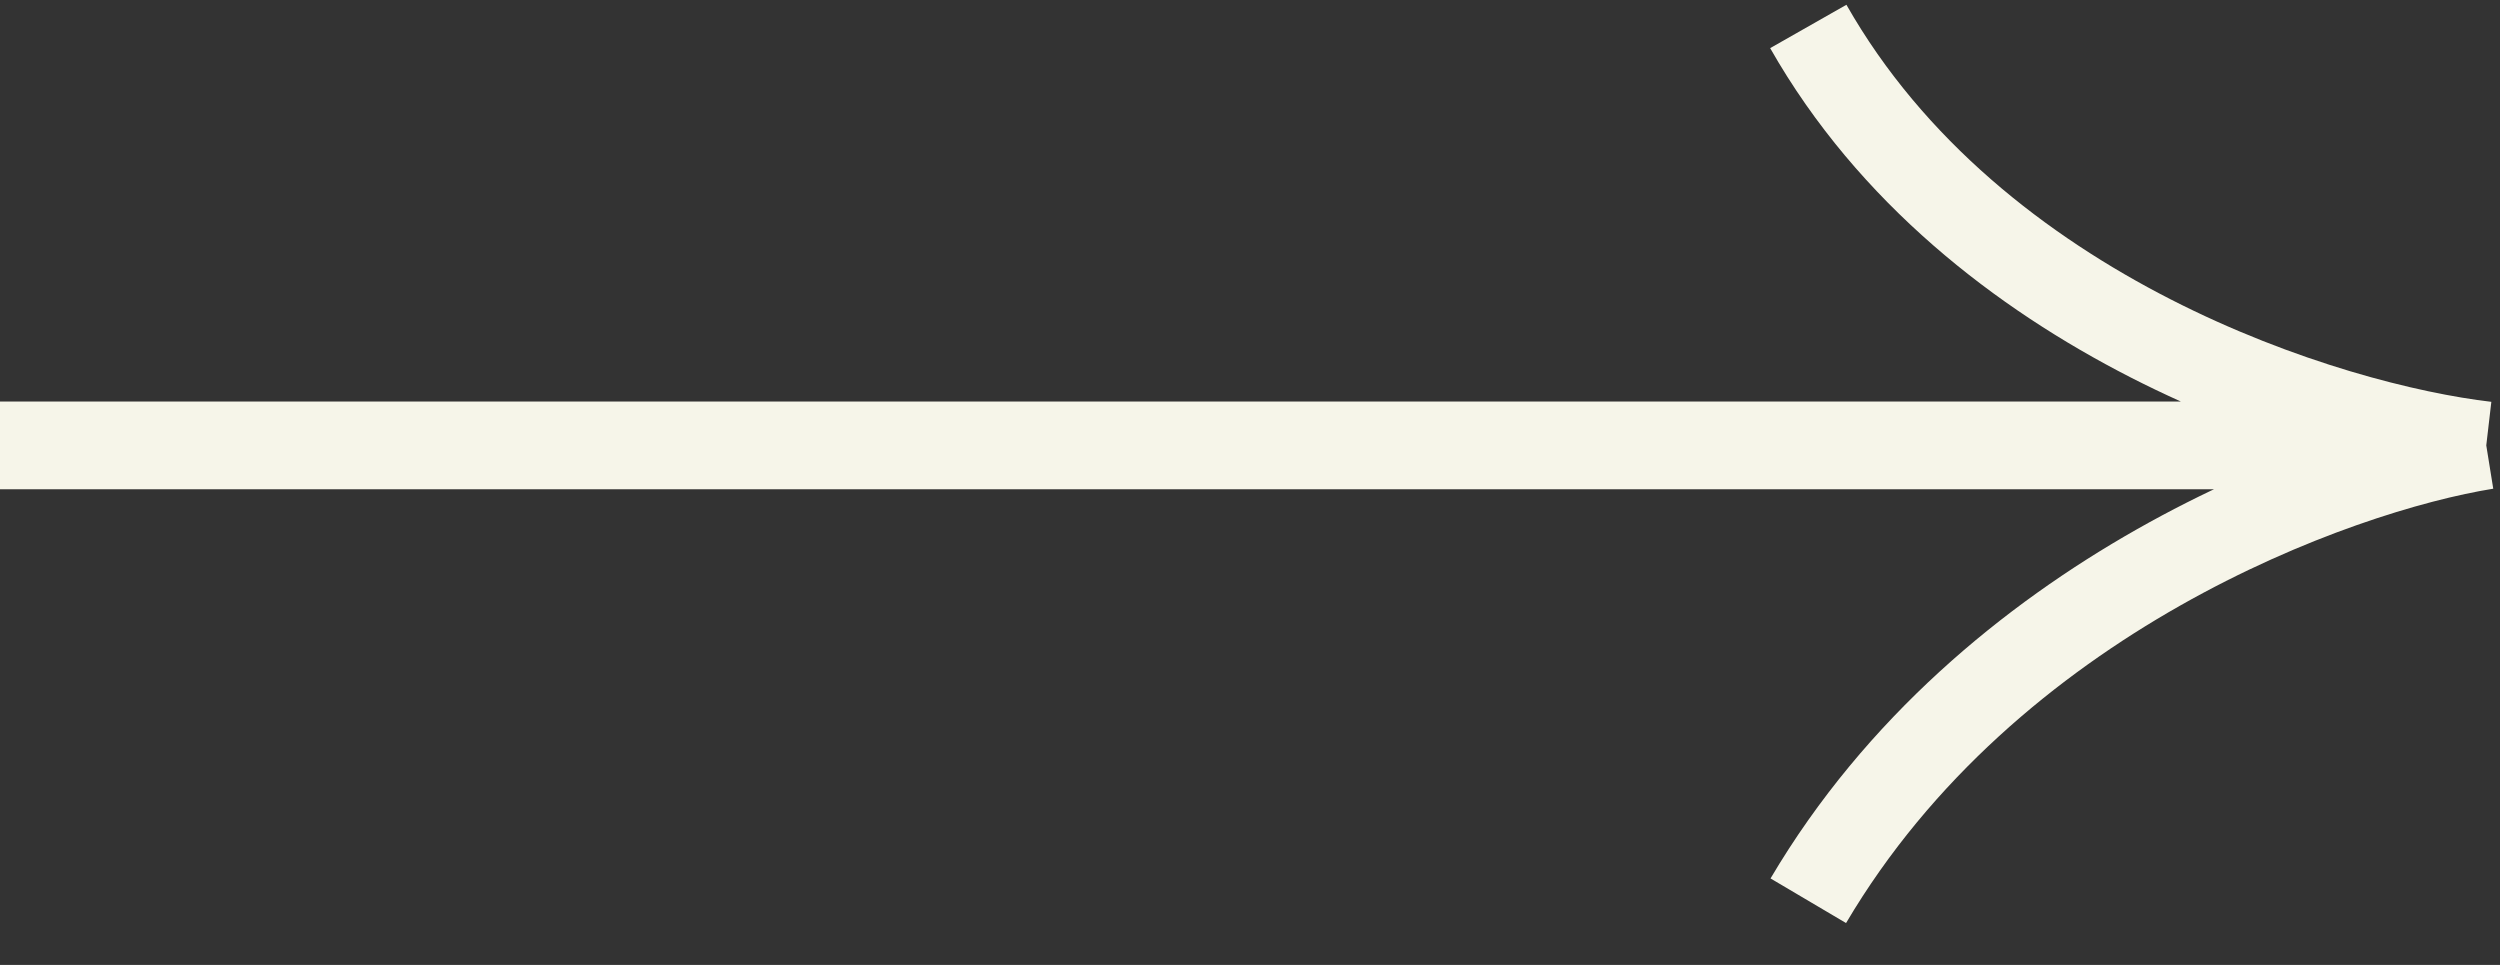
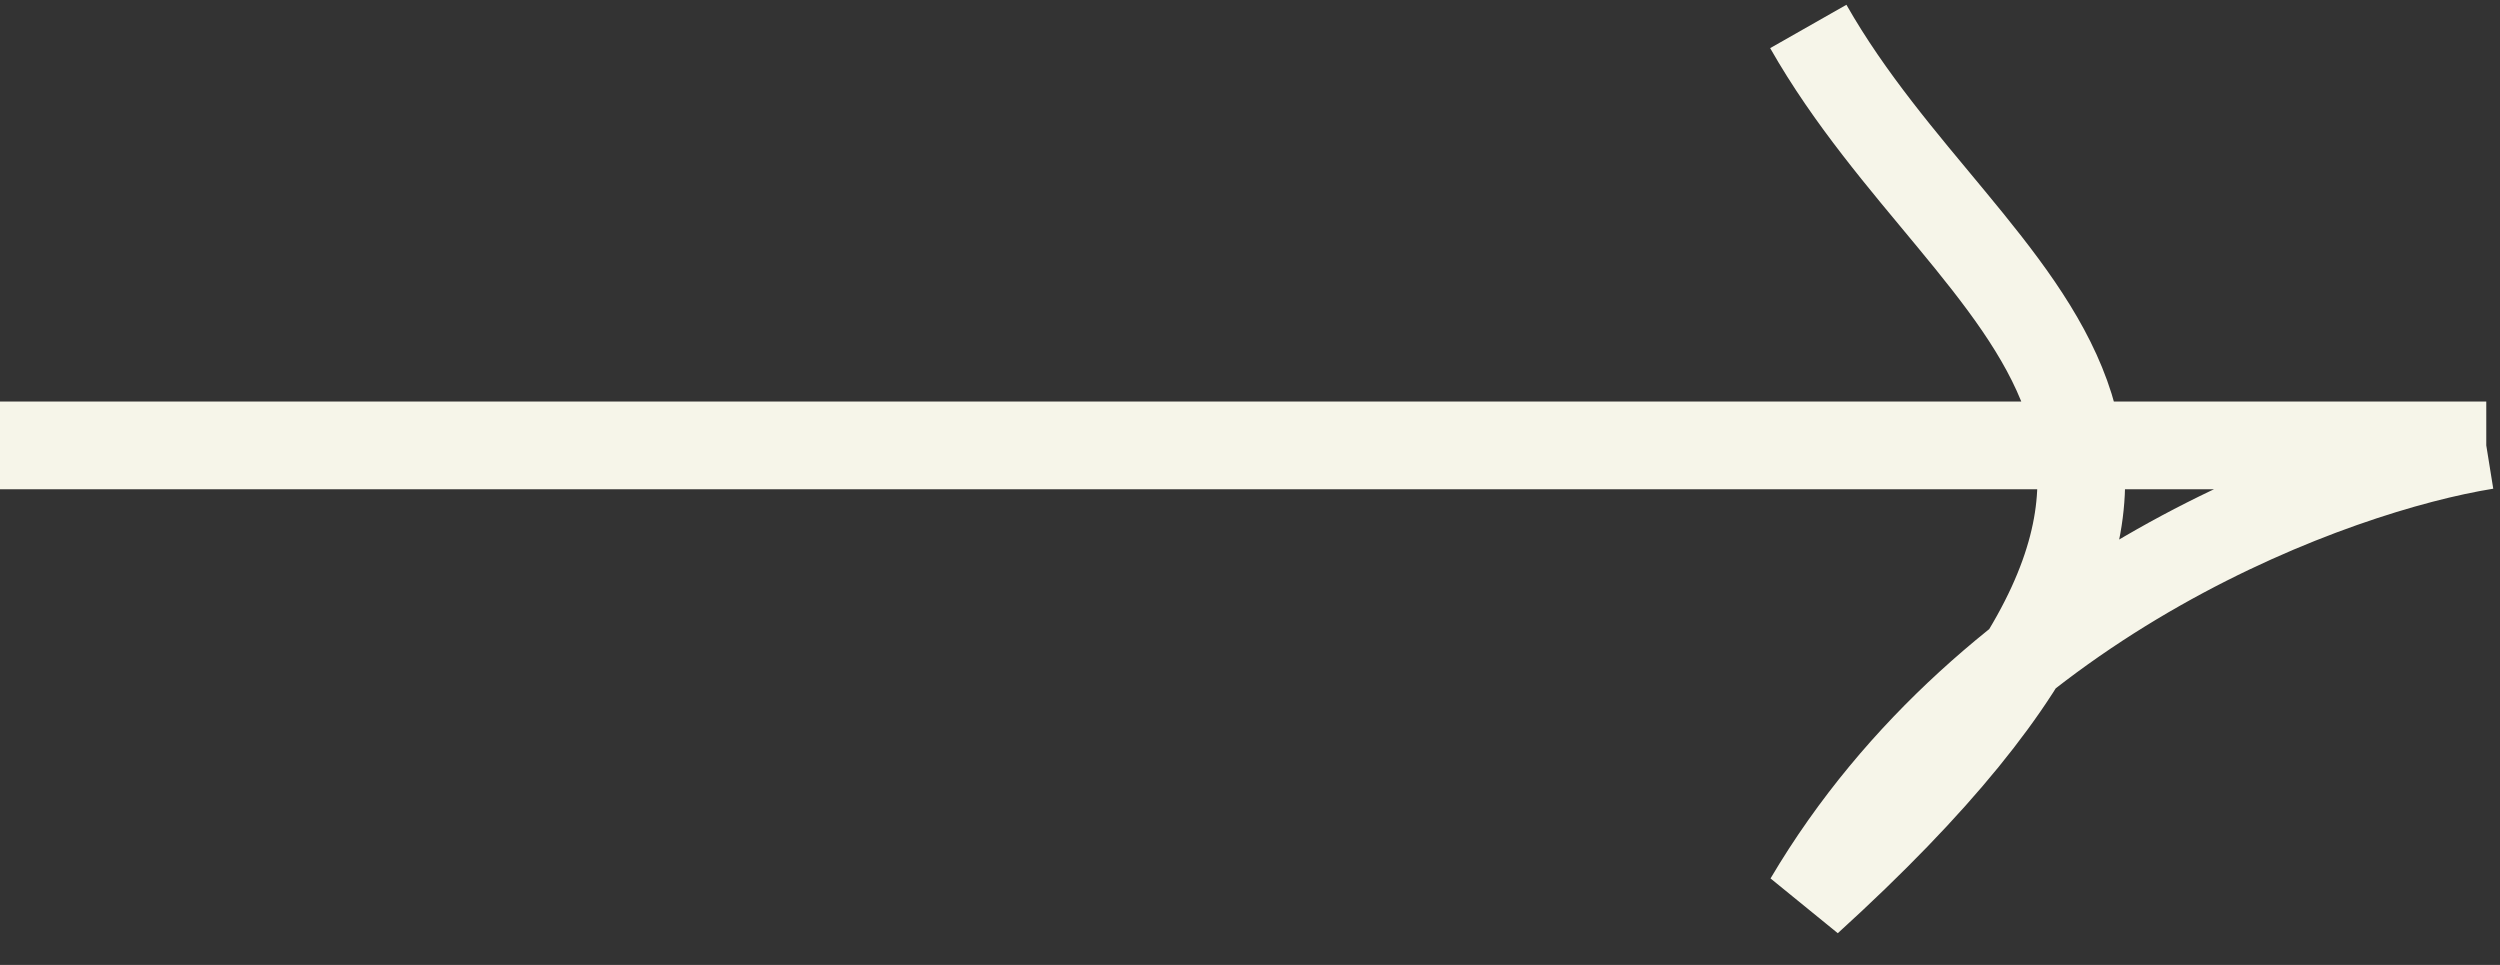
<svg xmlns="http://www.w3.org/2000/svg" width="57" height="22" viewBox="0 0 57 22" fill="none">
  <rect x="0" y="0" width="57" height="22" fill="#333333" stroke="none" />
-   <path d="M0 10.155H56.687M56.687 10.155C53.252 10.708 45.351 13.56 41.229 20.537M56.687 10.155C53.109 9.739 45.008 7.247 41.229 0.603" stroke="#F6F5E9" stroke-width="2" />
+   <path d="M0 10.155H56.687M56.687 10.155C53.252 10.708 45.351 13.56 41.229 20.537C53.109 9.739 45.008 7.247 41.229 0.603" stroke="#F6F5E9" stroke-width="2" />
</svg>